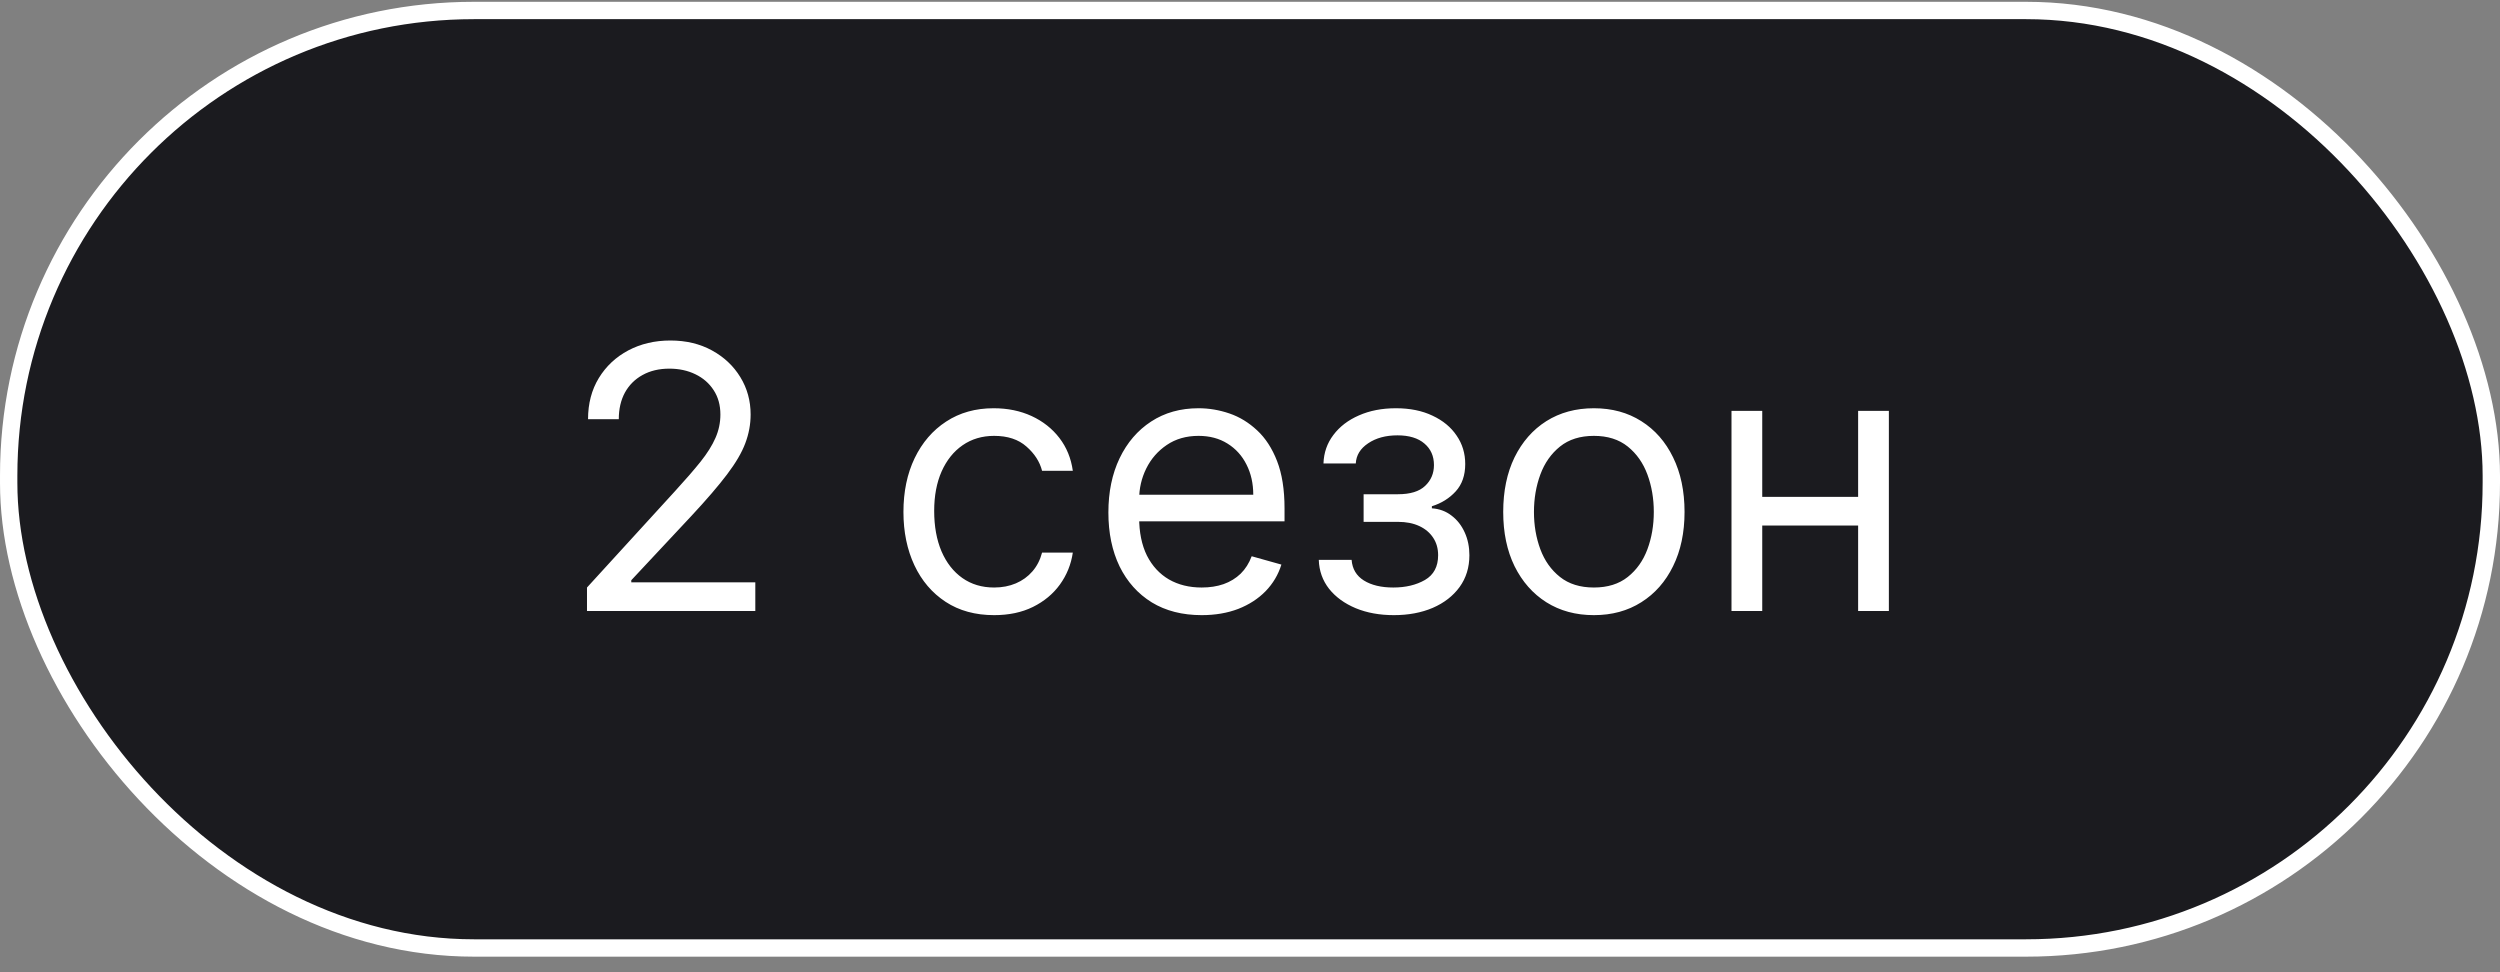
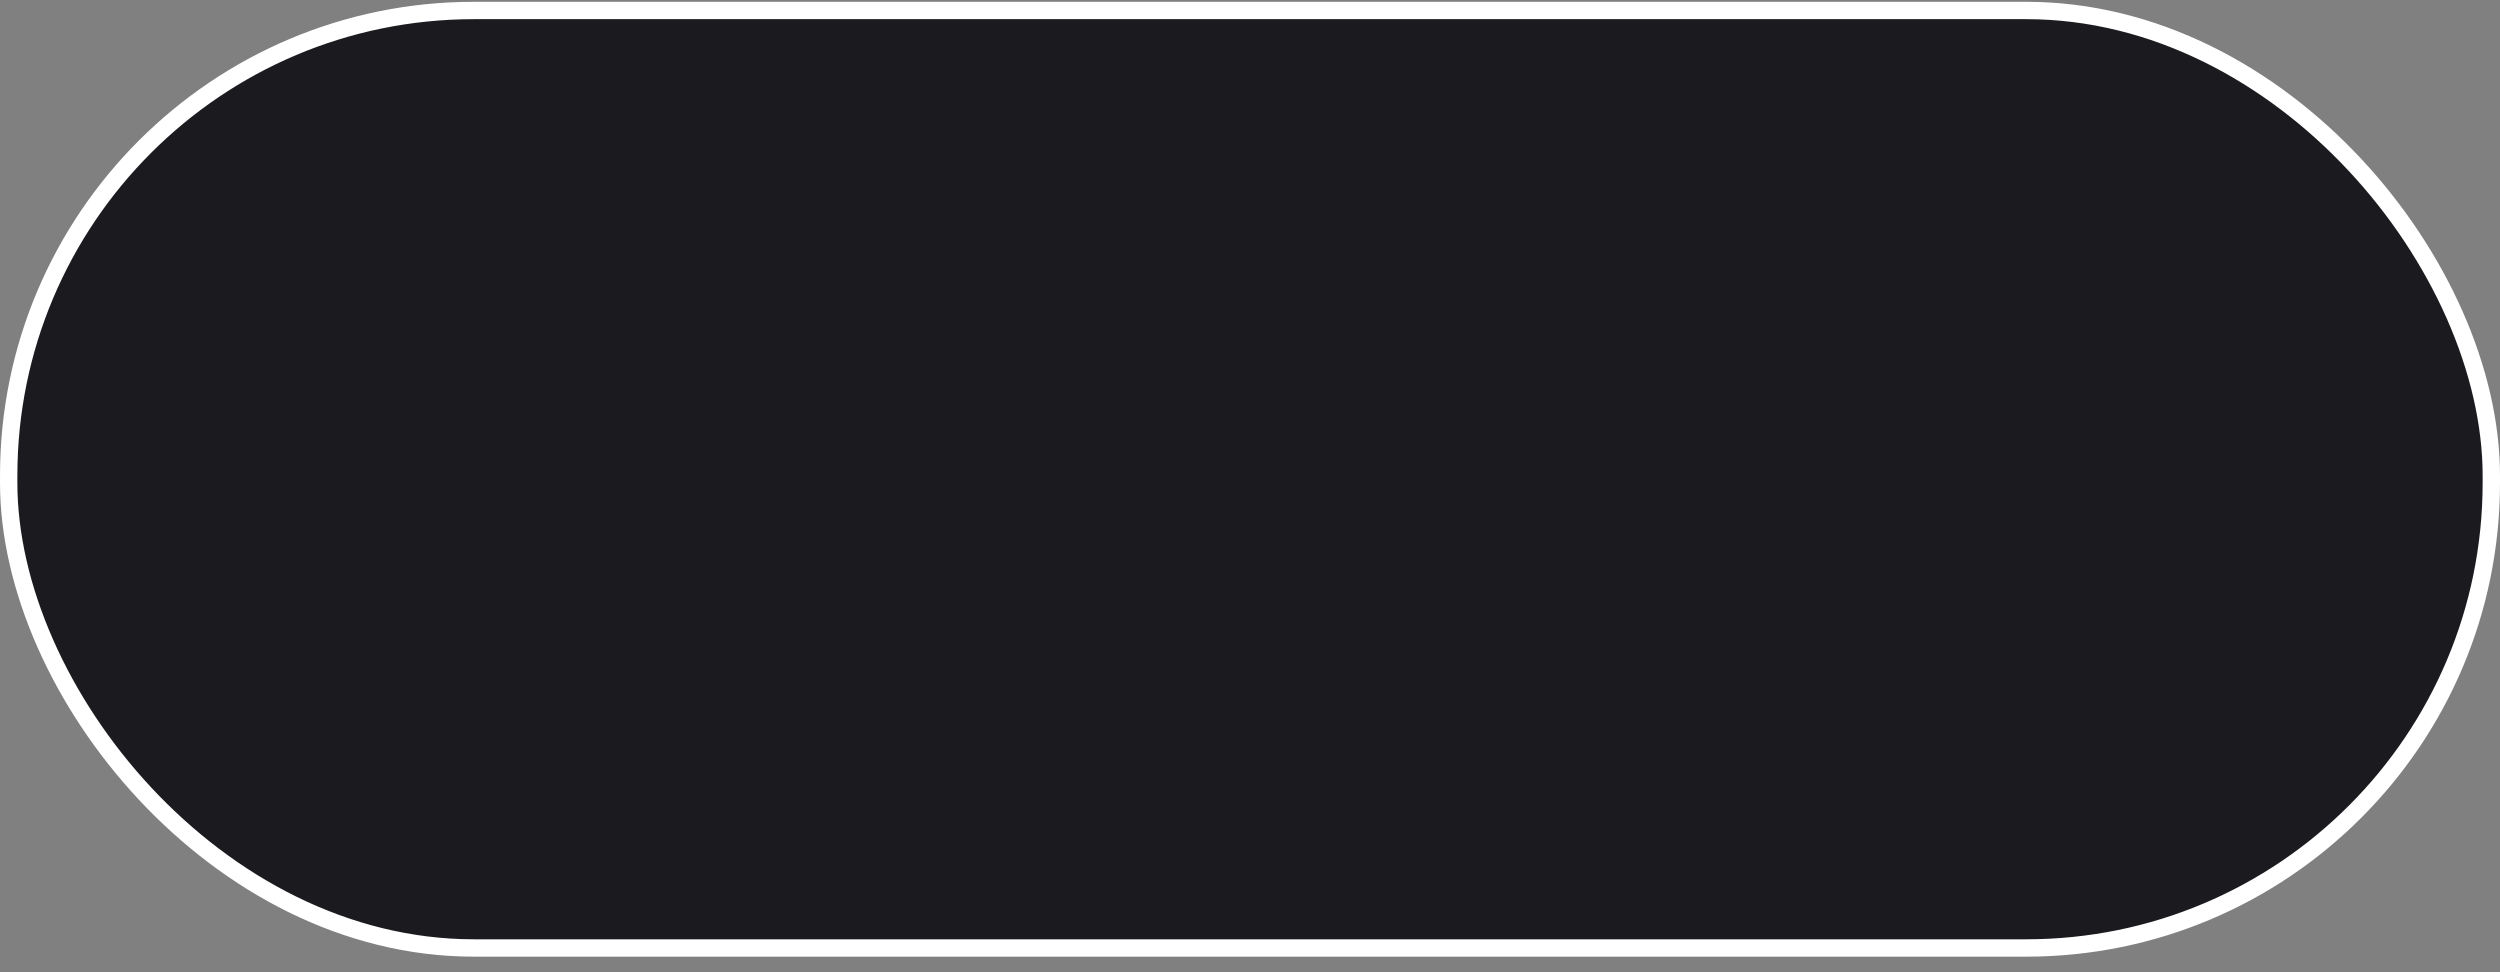
<svg xmlns="http://www.w3.org/2000/svg" width="144" height="56" viewBox="0 0 144 56" fill="none">
  <rect x="0" y="0" width="144" height="56" fill="#808080" stroke="none" />
  <rect x="0.5" y="0.604" width="143" height="54" rx="26.796" fill="#1B1B1F" stroke="white" />
-   <path d="M33.811 35.192V33.841L38.883 28.288C39.479 27.638 39.969 27.072 40.354 26.592C40.74 26.107 41.025 25.651 41.21 25.226C41.4 24.796 41.495 24.346 41.495 23.875C41.495 23.335 41.365 22.867 41.105 22.472C40.85 22.077 40.499 21.772 40.054 21.557C39.609 21.341 39.109 21.234 38.553 21.234C37.963 21.234 37.448 21.357 37.008 21.602C36.572 21.842 36.234 22.18 35.994 22.615C35.759 23.05 35.642 23.56 35.642 24.146H33.871C33.871 23.245 34.078 22.455 34.493 21.774C34.909 21.094 35.474 20.564 36.19 20.183C36.91 19.803 37.718 19.613 38.613 19.613C39.514 19.613 40.312 19.803 41.007 20.183C41.703 20.564 42.248 21.076 42.643 21.722C43.038 22.367 43.236 23.085 43.236 23.875C43.236 24.441 43.133 24.994 42.928 25.534C42.728 26.069 42.378 26.667 41.878 27.327C41.383 27.983 40.695 28.783 39.814 29.729L36.362 33.421V33.541H43.506V35.192H33.811ZM57.261 35.432C56.181 35.432 55.25 35.177 54.47 34.667C53.69 34.156 53.089 33.453 52.669 32.558C52.249 31.662 52.038 30.639 52.038 29.489C52.038 28.318 52.254 27.285 52.684 26.389C53.119 25.489 53.724 24.786 54.5 24.281C55.28 23.77 56.191 23.515 57.231 23.515C58.042 23.515 58.772 23.665 59.423 23.965C60.073 24.266 60.606 24.686 61.021 25.226C61.436 25.767 61.694 26.397 61.794 27.117H60.023C59.888 26.592 59.588 26.127 59.123 25.721C58.662 25.311 58.042 25.106 57.261 25.106C56.571 25.106 55.966 25.286 55.446 25.646C54.93 26.002 54.528 26.505 54.237 27.155C53.952 27.8 53.809 28.558 53.809 29.429C53.809 30.319 53.95 31.095 54.23 31.755C54.515 32.415 54.915 32.928 55.431 33.293C55.951 33.659 56.561 33.841 57.261 33.841C57.722 33.841 58.139 33.761 58.515 33.601C58.89 33.441 59.208 33.211 59.468 32.911C59.728 32.611 59.913 32.25 60.023 31.83H61.794C61.694 32.51 61.446 33.123 61.051 33.669C60.661 34.209 60.143 34.639 59.498 34.959C58.857 35.275 58.112 35.432 57.261 35.432ZM69.216 35.432C68.105 35.432 67.147 35.187 66.342 34.697C65.541 34.201 64.923 33.511 64.488 32.626C64.058 31.735 63.843 30.699 63.843 29.519C63.843 28.338 64.058 27.297 64.488 26.397C64.923 25.491 65.529 24.786 66.304 24.281C67.085 23.77 67.995 23.515 69.036 23.515C69.636 23.515 70.229 23.615 70.814 23.815C71.4 24.015 71.932 24.341 72.413 24.791C72.893 25.236 73.276 25.827 73.561 26.562C73.846 27.297 73.989 28.203 73.989 29.279V30.029H65.103V28.498H72.188C72.188 27.848 72.058 27.267 71.797 26.757C71.542 26.247 71.177 25.844 70.702 25.549C70.231 25.254 69.676 25.106 69.036 25.106C68.33 25.106 67.72 25.281 67.205 25.631C66.694 25.977 66.302 26.427 66.026 26.982C65.751 27.538 65.614 28.133 65.614 28.768V29.789C65.614 30.659 65.764 31.397 66.064 32.003C66.369 32.603 66.792 33.061 67.332 33.376C67.873 33.686 68.5 33.841 69.216 33.841C69.681 33.841 70.101 33.776 70.477 33.646C70.857 33.511 71.184 33.311 71.46 33.046C71.735 32.776 71.947 32.44 72.097 32.04L73.808 32.52C73.628 33.101 73.326 33.611 72.9 34.051C72.475 34.486 71.95 34.827 71.325 35.072C70.699 35.312 69.996 35.432 69.216 35.432ZM75.962 32.25H77.853C77.893 32.77 78.128 33.166 78.559 33.436C78.994 33.706 79.559 33.841 80.255 33.841C80.965 33.841 81.573 33.696 82.078 33.406C82.584 33.111 82.836 32.636 82.836 31.98C82.836 31.595 82.741 31.26 82.551 30.974C82.361 30.684 82.093 30.459 81.748 30.299C81.403 30.139 80.995 30.059 80.525 30.059H78.544V28.468H80.525C81.23 28.468 81.751 28.308 82.086 27.988C82.426 27.668 82.596 27.267 82.596 26.787C82.596 26.272 82.413 25.859 82.048 25.549C81.683 25.234 81.165 25.076 80.495 25.076C79.819 25.076 79.257 25.229 78.806 25.534C78.356 25.834 78.118 26.222 78.093 26.697H76.232C76.252 26.077 76.442 25.529 76.803 25.054C77.163 24.573 77.653 24.198 78.273 23.928C78.894 23.653 79.604 23.515 80.405 23.515C81.215 23.515 81.918 23.658 82.513 23.943C83.114 24.223 83.576 24.606 83.902 25.091C84.232 25.571 84.397 26.117 84.397 26.727C84.397 27.378 84.214 27.903 83.849 28.303C83.484 28.703 83.026 28.988 82.476 29.159V29.279C82.911 29.309 83.289 29.449 83.609 29.699C83.934 29.944 84.187 30.267 84.367 30.667C84.547 31.062 84.637 31.5 84.637 31.98C84.637 32.681 84.45 33.291 84.074 33.811C83.699 34.326 83.184 34.727 82.528 35.012C81.873 35.292 81.125 35.432 80.285 35.432C79.469 35.432 78.739 35.3 78.093 35.034C77.448 34.764 76.935 34.392 76.555 33.916C76.18 33.436 75.982 32.881 75.962 32.25ZM91.808 35.432C90.767 35.432 89.854 35.184 89.068 34.689C88.288 34.194 87.678 33.501 87.237 32.611C86.802 31.72 86.585 30.679 86.585 29.489C86.585 28.288 86.802 27.24 87.237 26.344C87.678 25.449 88.288 24.753 89.068 24.258C89.854 23.763 90.767 23.515 91.808 23.515C92.848 23.515 93.759 23.763 94.539 24.258C95.325 24.753 95.935 25.449 96.37 26.344C96.81 27.24 97.03 28.288 97.03 29.489C97.03 30.679 96.81 31.72 96.37 32.611C95.935 33.501 95.325 34.194 94.539 34.689C93.759 35.184 92.848 35.432 91.808 35.432ZM91.808 33.841C92.598 33.841 93.248 33.639 93.759 33.233C94.269 32.828 94.647 32.295 94.892 31.635C95.137 30.974 95.259 30.259 95.259 29.489C95.259 28.718 95.137 28 94.892 27.335C94.647 26.67 94.269 26.132 93.759 25.721C93.248 25.311 92.598 25.106 91.808 25.106C91.017 25.106 90.367 25.311 89.856 25.721C89.346 26.132 88.968 26.67 88.723 27.335C88.478 28 88.356 28.718 88.356 29.489C88.356 30.259 88.478 30.974 88.723 31.635C88.968 32.295 89.346 32.828 89.856 33.233C90.367 33.639 91.017 33.841 91.808 33.841ZM107.448 28.618V30.269H101.085V28.618H107.448ZM101.505 23.665V35.192H99.734V23.665H101.505ZM108.799 23.665V35.192H107.028V23.665H108.799Z" fill="white" />
</svg>